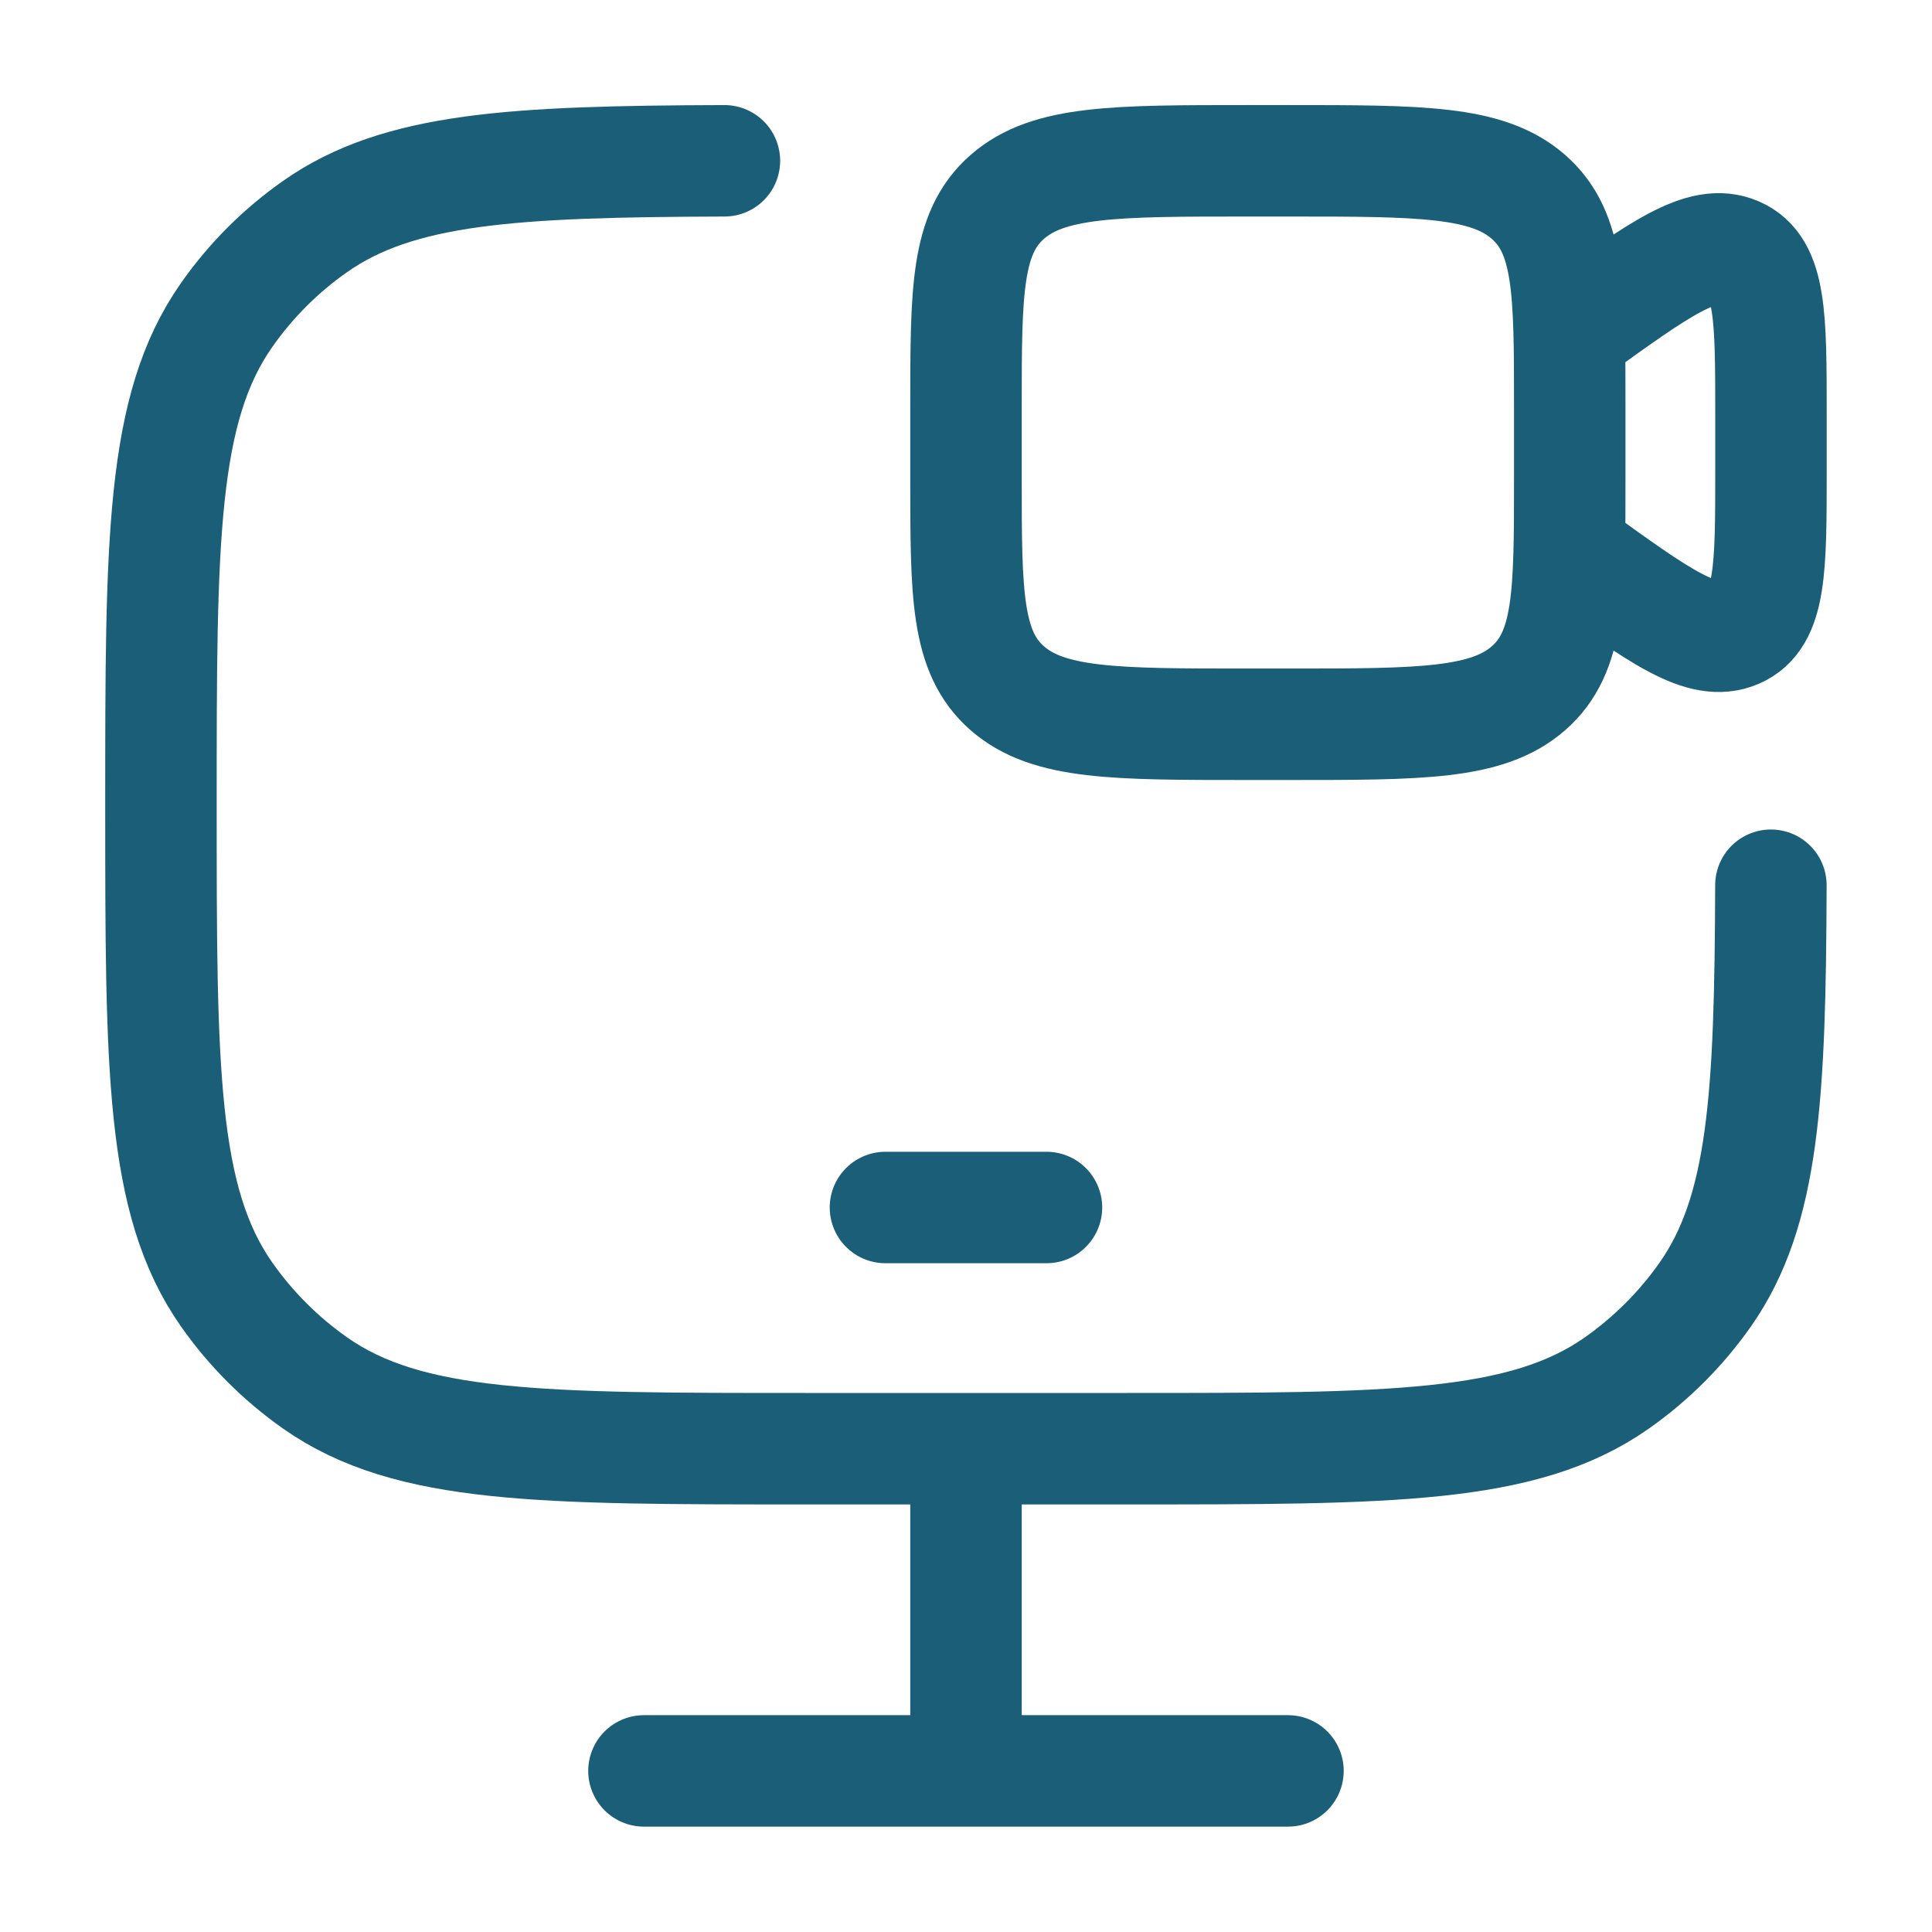
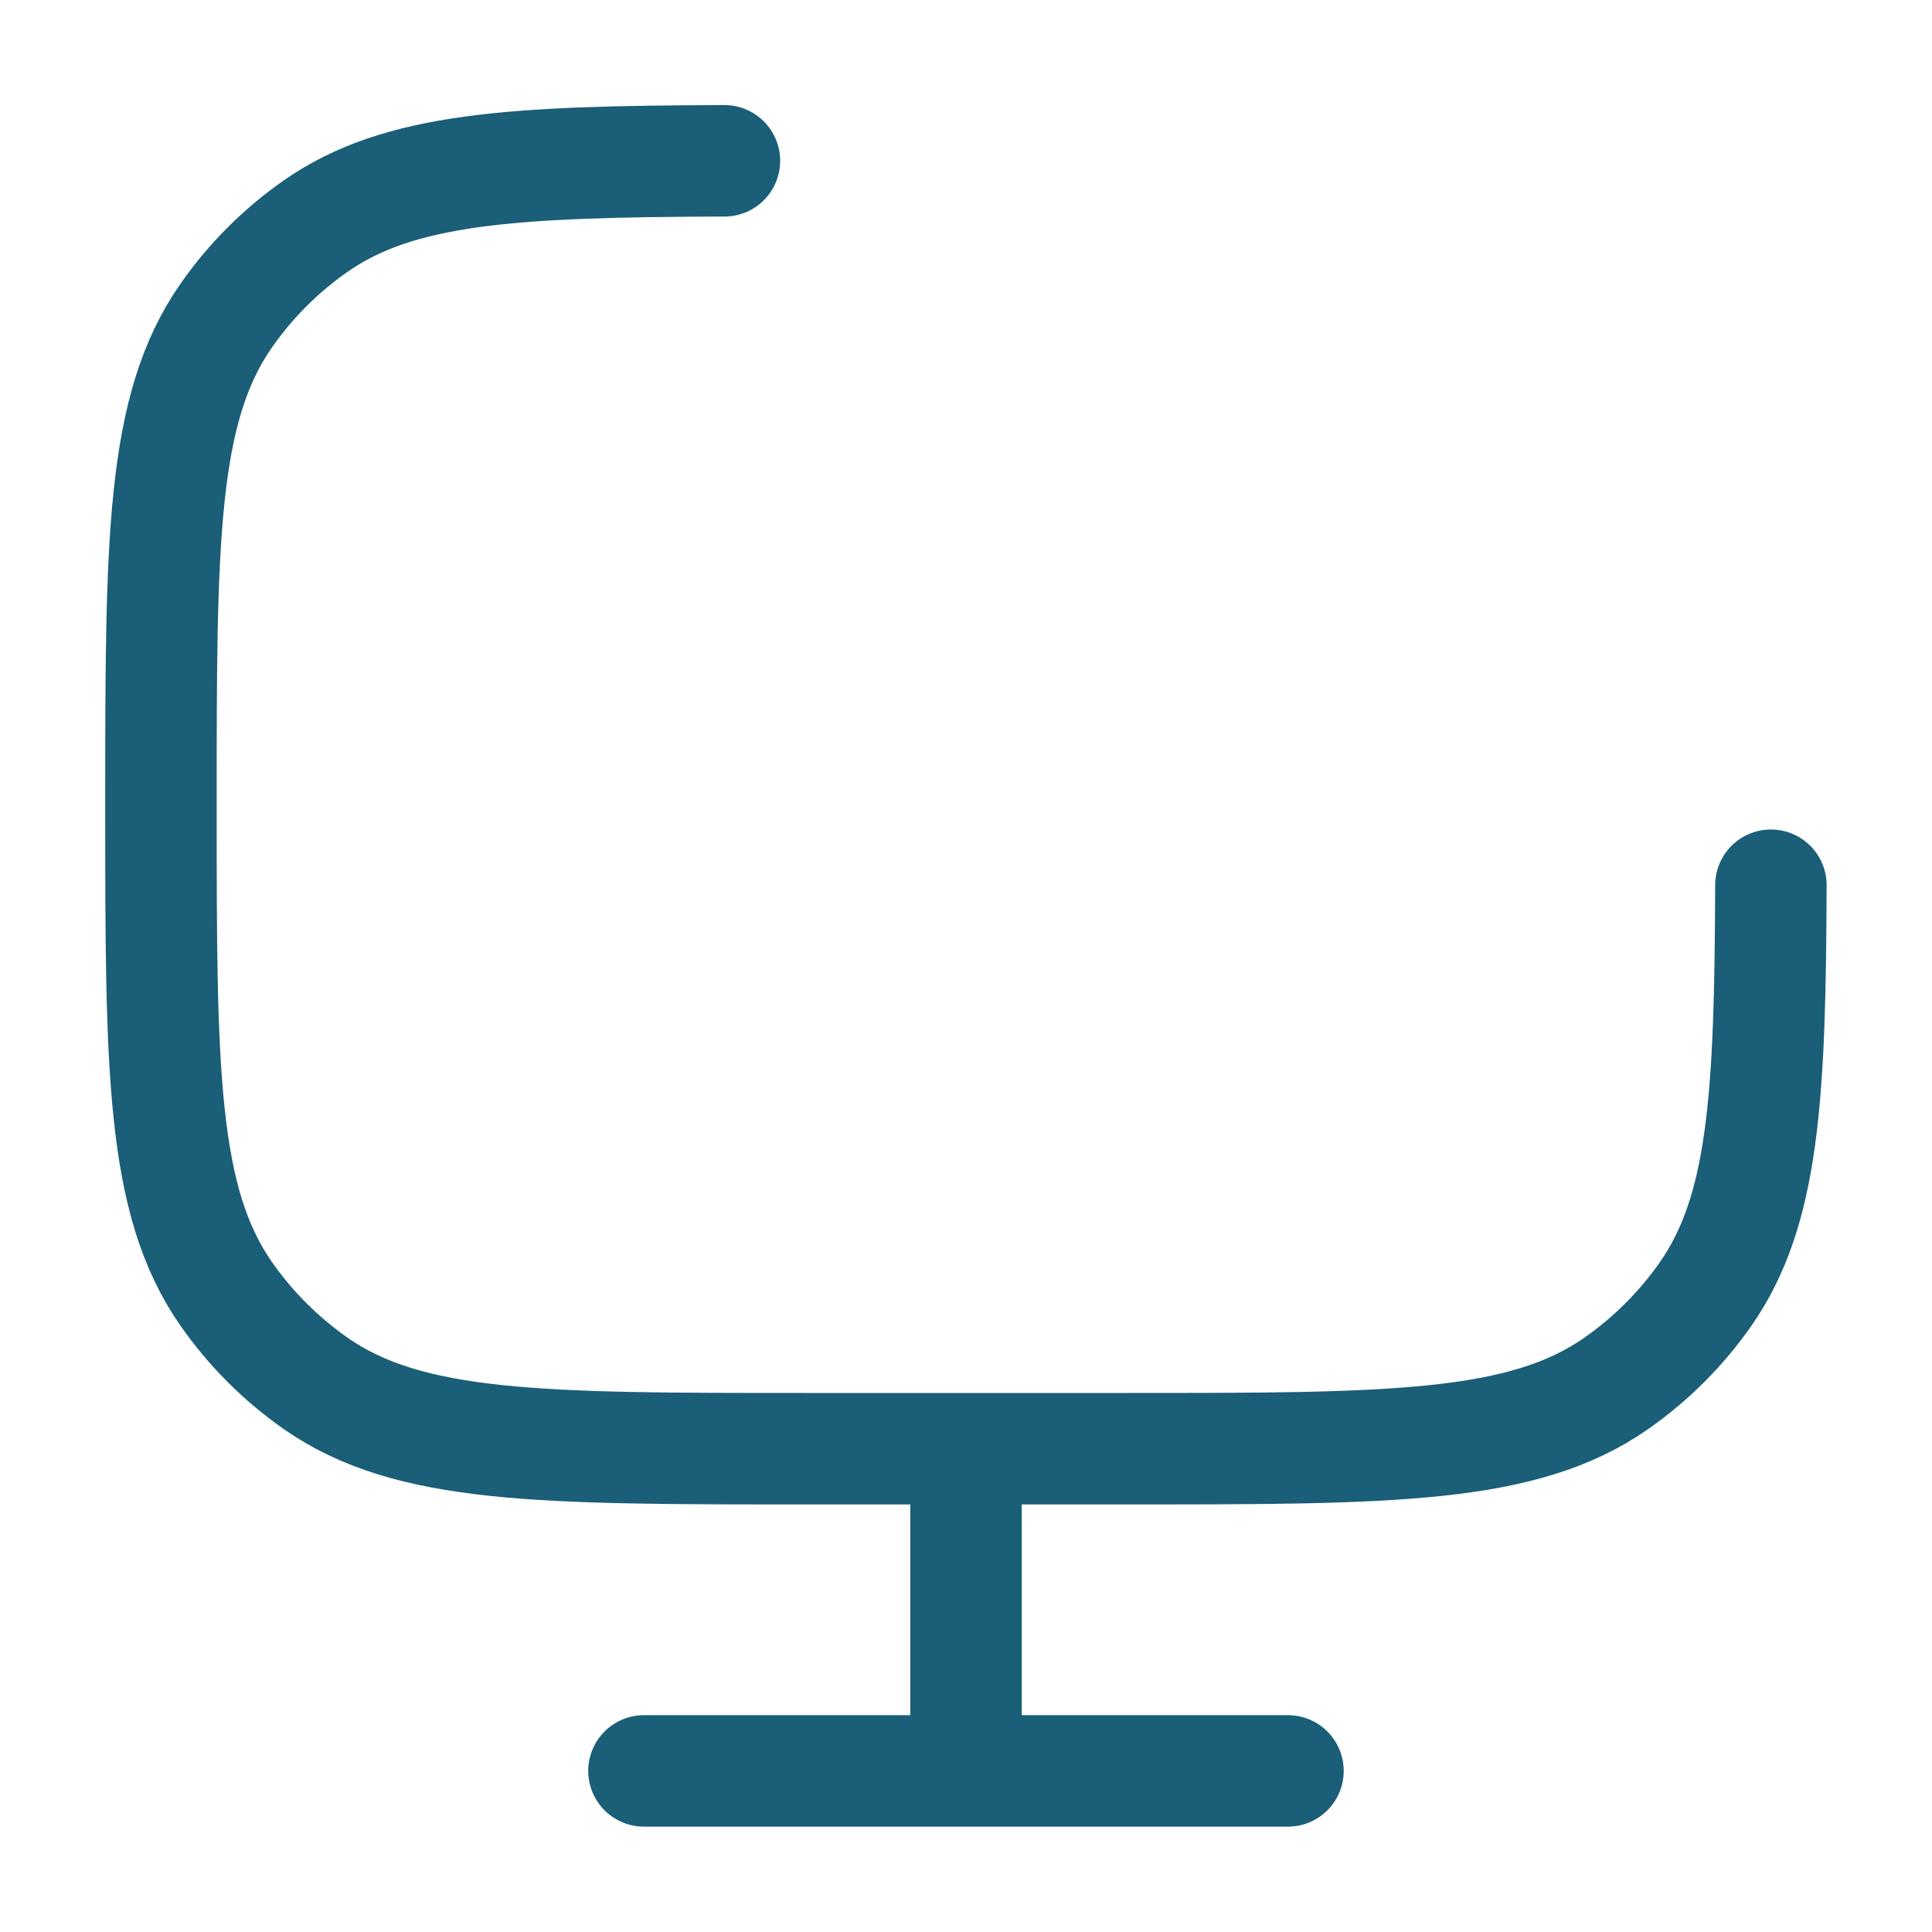
<svg xmlns="http://www.w3.org/2000/svg" width="26" height="26" viewBox="0 0 26 26" fill="none">
-   <path d="M11.916 16.25H14.083" stroke="#1A5E77" stroke-width="1.5" stroke-linecap="round" stroke-linejoin="round" />
  <path d="M13 19.5V23.833" stroke="#1A5E77" stroke-width="1.5" />
  <path d="M8.666 23.832H17.333" stroke="#1A5E77" stroke-width="1.5" stroke-linecap="round" />
  <path d="M9.749 2.164C6.905 2.173 5.369 2.258 4.245 3.045C3.779 3.371 3.374 3.776 3.048 4.242C2.166 5.501 2.166 7.277 2.166 10.83C2.166 14.382 2.166 16.158 3.048 17.418C3.374 17.883 3.779 18.288 4.245 18.615C5.504 19.496 7.28 19.496 10.833 19.496H15.166C18.718 19.496 20.495 19.496 21.754 18.615C22.22 18.288 22.625 17.883 22.951 17.418C23.738 16.293 23.823 14.757 23.832 11.913" stroke="#1A5E77" stroke-width="1.5" stroke-linecap="round" />
-   <path d="M21.125 4.489L21.193 4.44C22.339 3.613 22.912 3.199 23.373 3.399C23.833 3.598 23.833 4.261 23.833 5.585V6.326C23.833 7.651 23.833 8.313 23.373 8.513C22.912 8.713 22.339 8.299 21.193 7.471L21.125 7.422M16.792 9.747H17.333C19.121 9.747 20.014 9.747 20.57 9.262C21.125 8.776 21.125 7.994 21.125 6.43V5.482C21.125 3.918 21.125 3.136 20.57 2.65C20.014 2.164 19.121 2.164 17.333 2.164H16.792C15.004 2.164 14.111 2.164 13.555 2.65C13 3.136 13 3.918 13 5.482V6.43C13 7.994 13 8.776 13.555 9.262C14.111 9.747 15.004 9.747 16.792 9.747Z" stroke="#1A5E77" stroke-width="1.5" stroke-linecap="round" />
</svg>